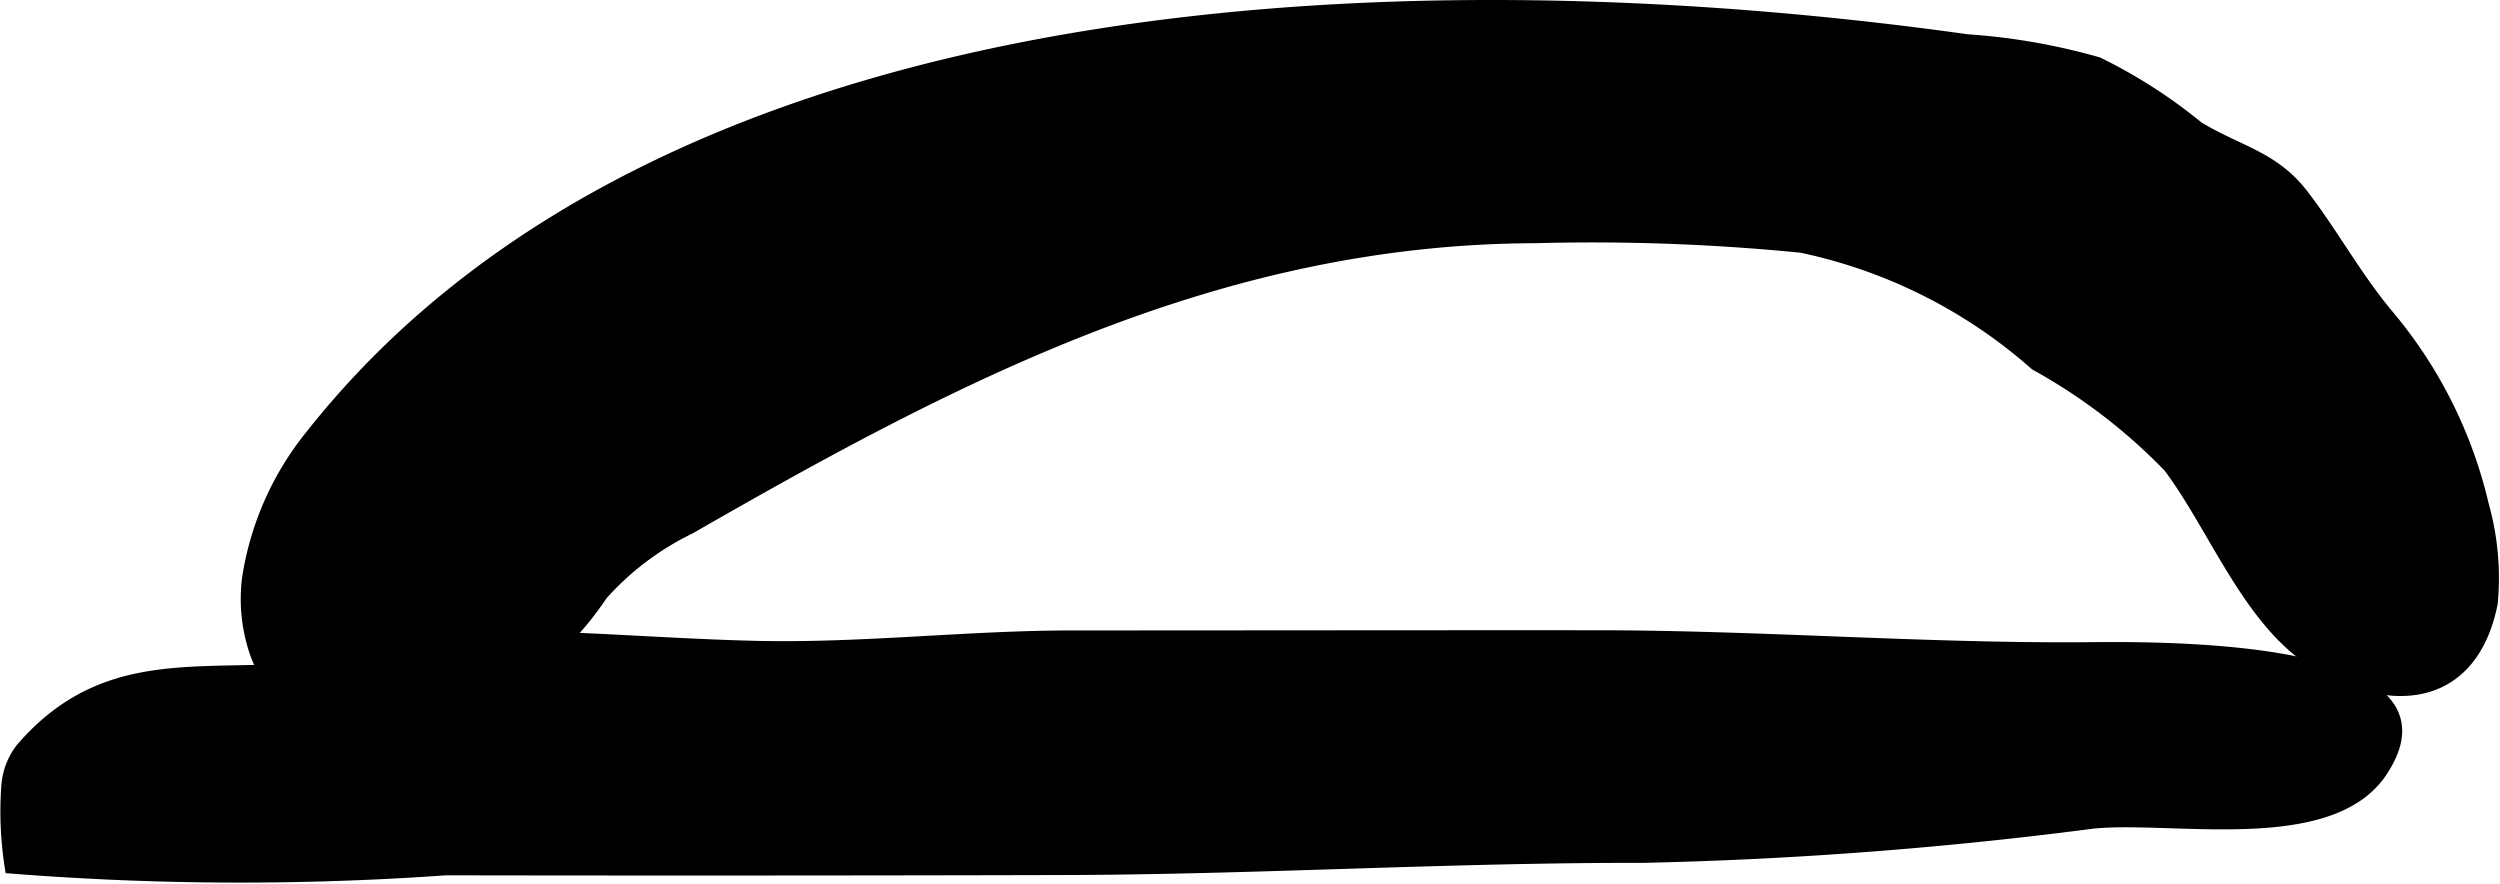
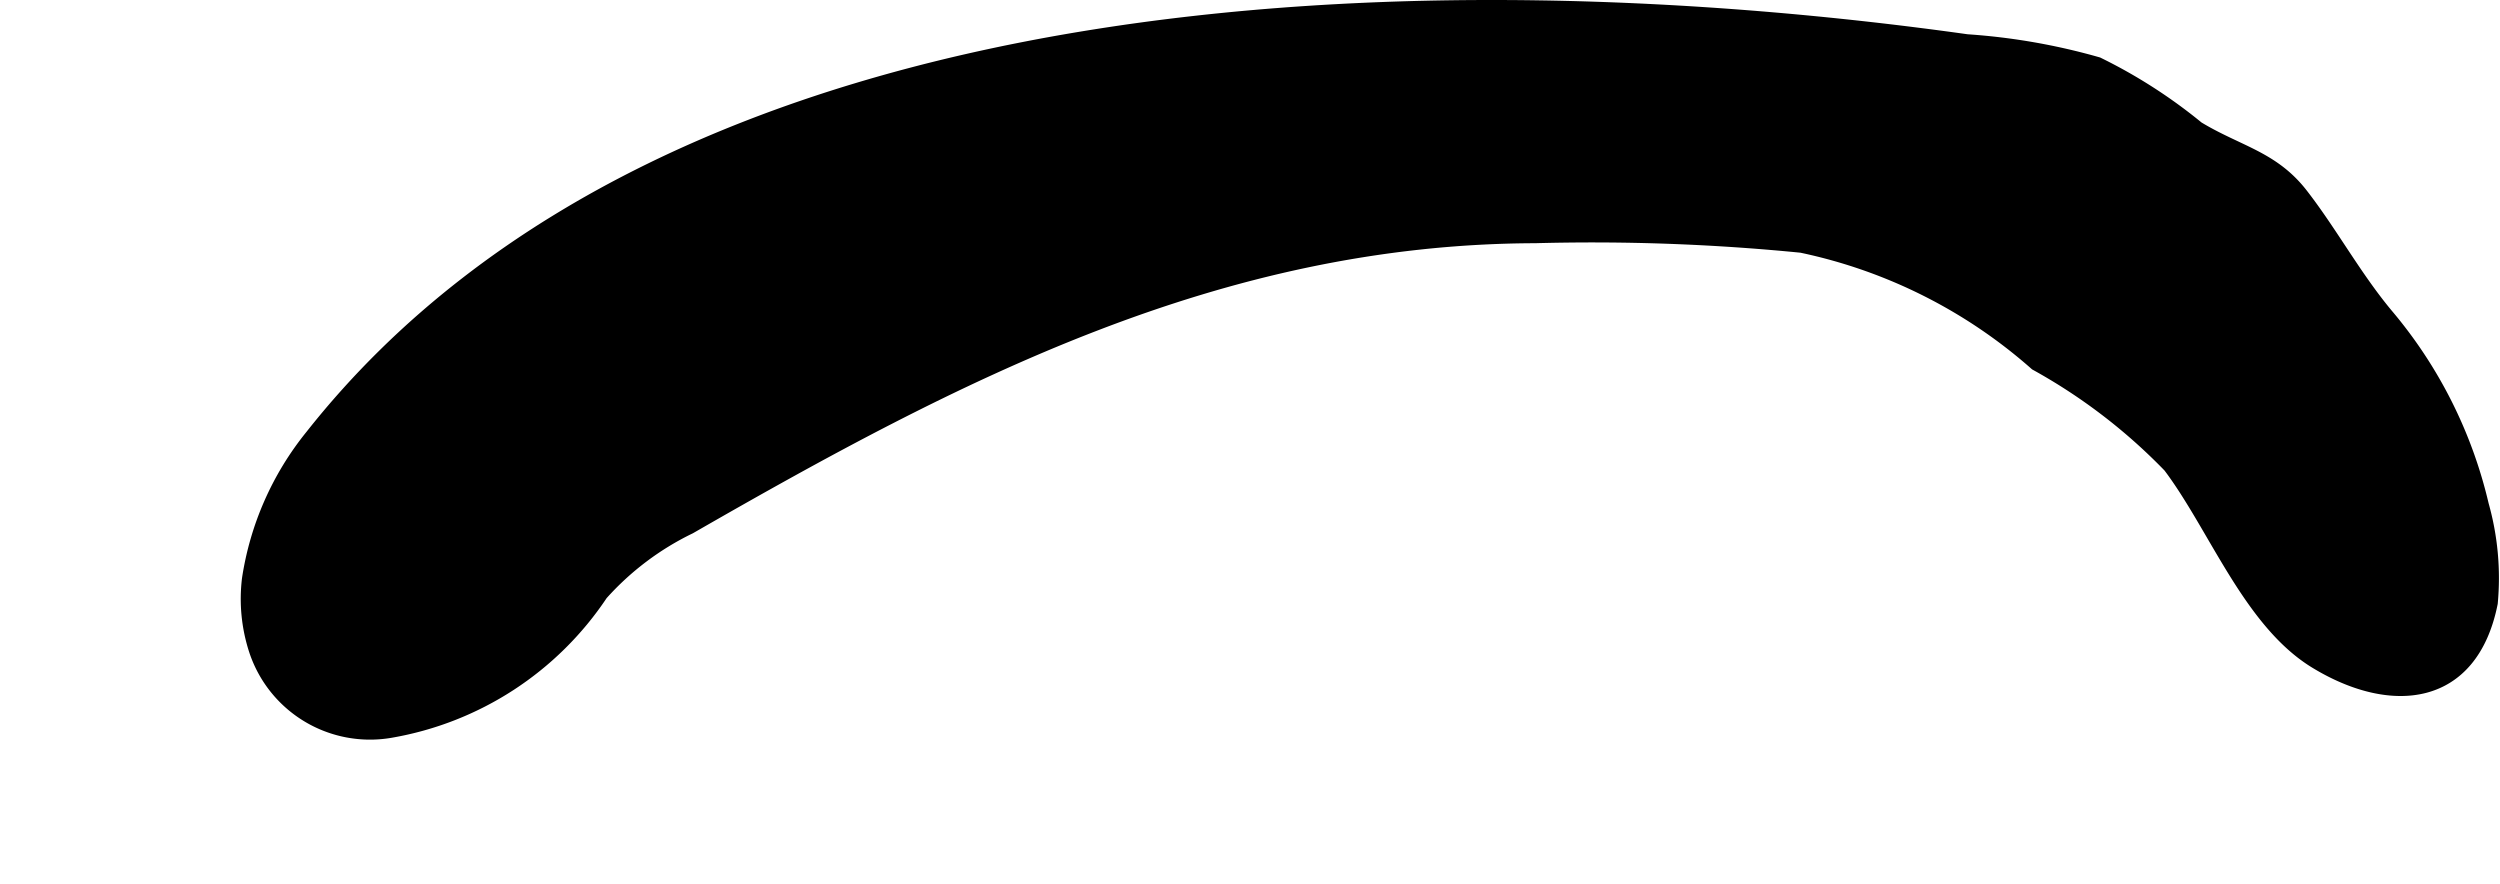
<svg xmlns="http://www.w3.org/2000/svg" version="1.1" width="13.311mm" height="4.705mm" viewBox="0 0 37.733 13.338">
  <defs>
    <style type="text/css">
      .a {
        stroke: #000;
        stroke-miterlimit: 10;
        stroke-width: 0.15px;
        fill-rule: evenodd;
      }
    </style>
  </defs>
-   <path class="a" d="M.094,11.865a1.057,1.057,0,0,1,.215-.57c1.417-1.649,3.084-.944,4.959-1.316a8.082,8.082,0,0,1,2.093-.388c1.385.004,2.726.128,4.103.158,1.573.032,3.147-.158,4.72-.158,2.652,0,5.303-.005,7.954-.003,2.421.003,4.857.194,7.257.181.896-.005,5.898-.126,4.562,1.883-.782,1.177-3.181.655-4.378.782a63.138,63.138,0,0,1-6.776.515c-2.967-.005-5.854.178-8.811.184q-4.633.012-9.266.004a43.922,43.922,0,0,1-6.577-.028A5.406,5.406,0,0,1,.094,11.865Z" />
  <path class="a" d="M3.832,9.821a2.523,2.523,0,0,1-.106-1.083,4.524,4.524,0,0,1,.961-2.177C10.177-.387,21.802-.515,29.691.592a9.522,9.522,0,0,1,1.98.346,7.783,7.783,0,0,1,1.514.972c.603.365,1.129.444,1.569,1.007.441.566.808,1.243,1.283,1.814A6.882,6.882,0,0,1,37.489,7.614a4.096,4.096,0,0,1,.136,1.491c-.297,1.49-1.523,1.618-2.687.908-1.002-.611-1.522-2.045-2.21-2.959a8.529,8.529,0,0,0-2.013-1.54A7.724,7.724,0,0,0,27.186,3.74a32.011,32.011,0,0,0-4.017-.144c-4.777.015-8.73,2.078-12.747,4.387a4.281,4.281,0,0,0-1.326.999,4.83,4.83,0,0,1-3.198,2.08A1.844,1.844,0,0,1,3.832,9.821Z" />
</svg>